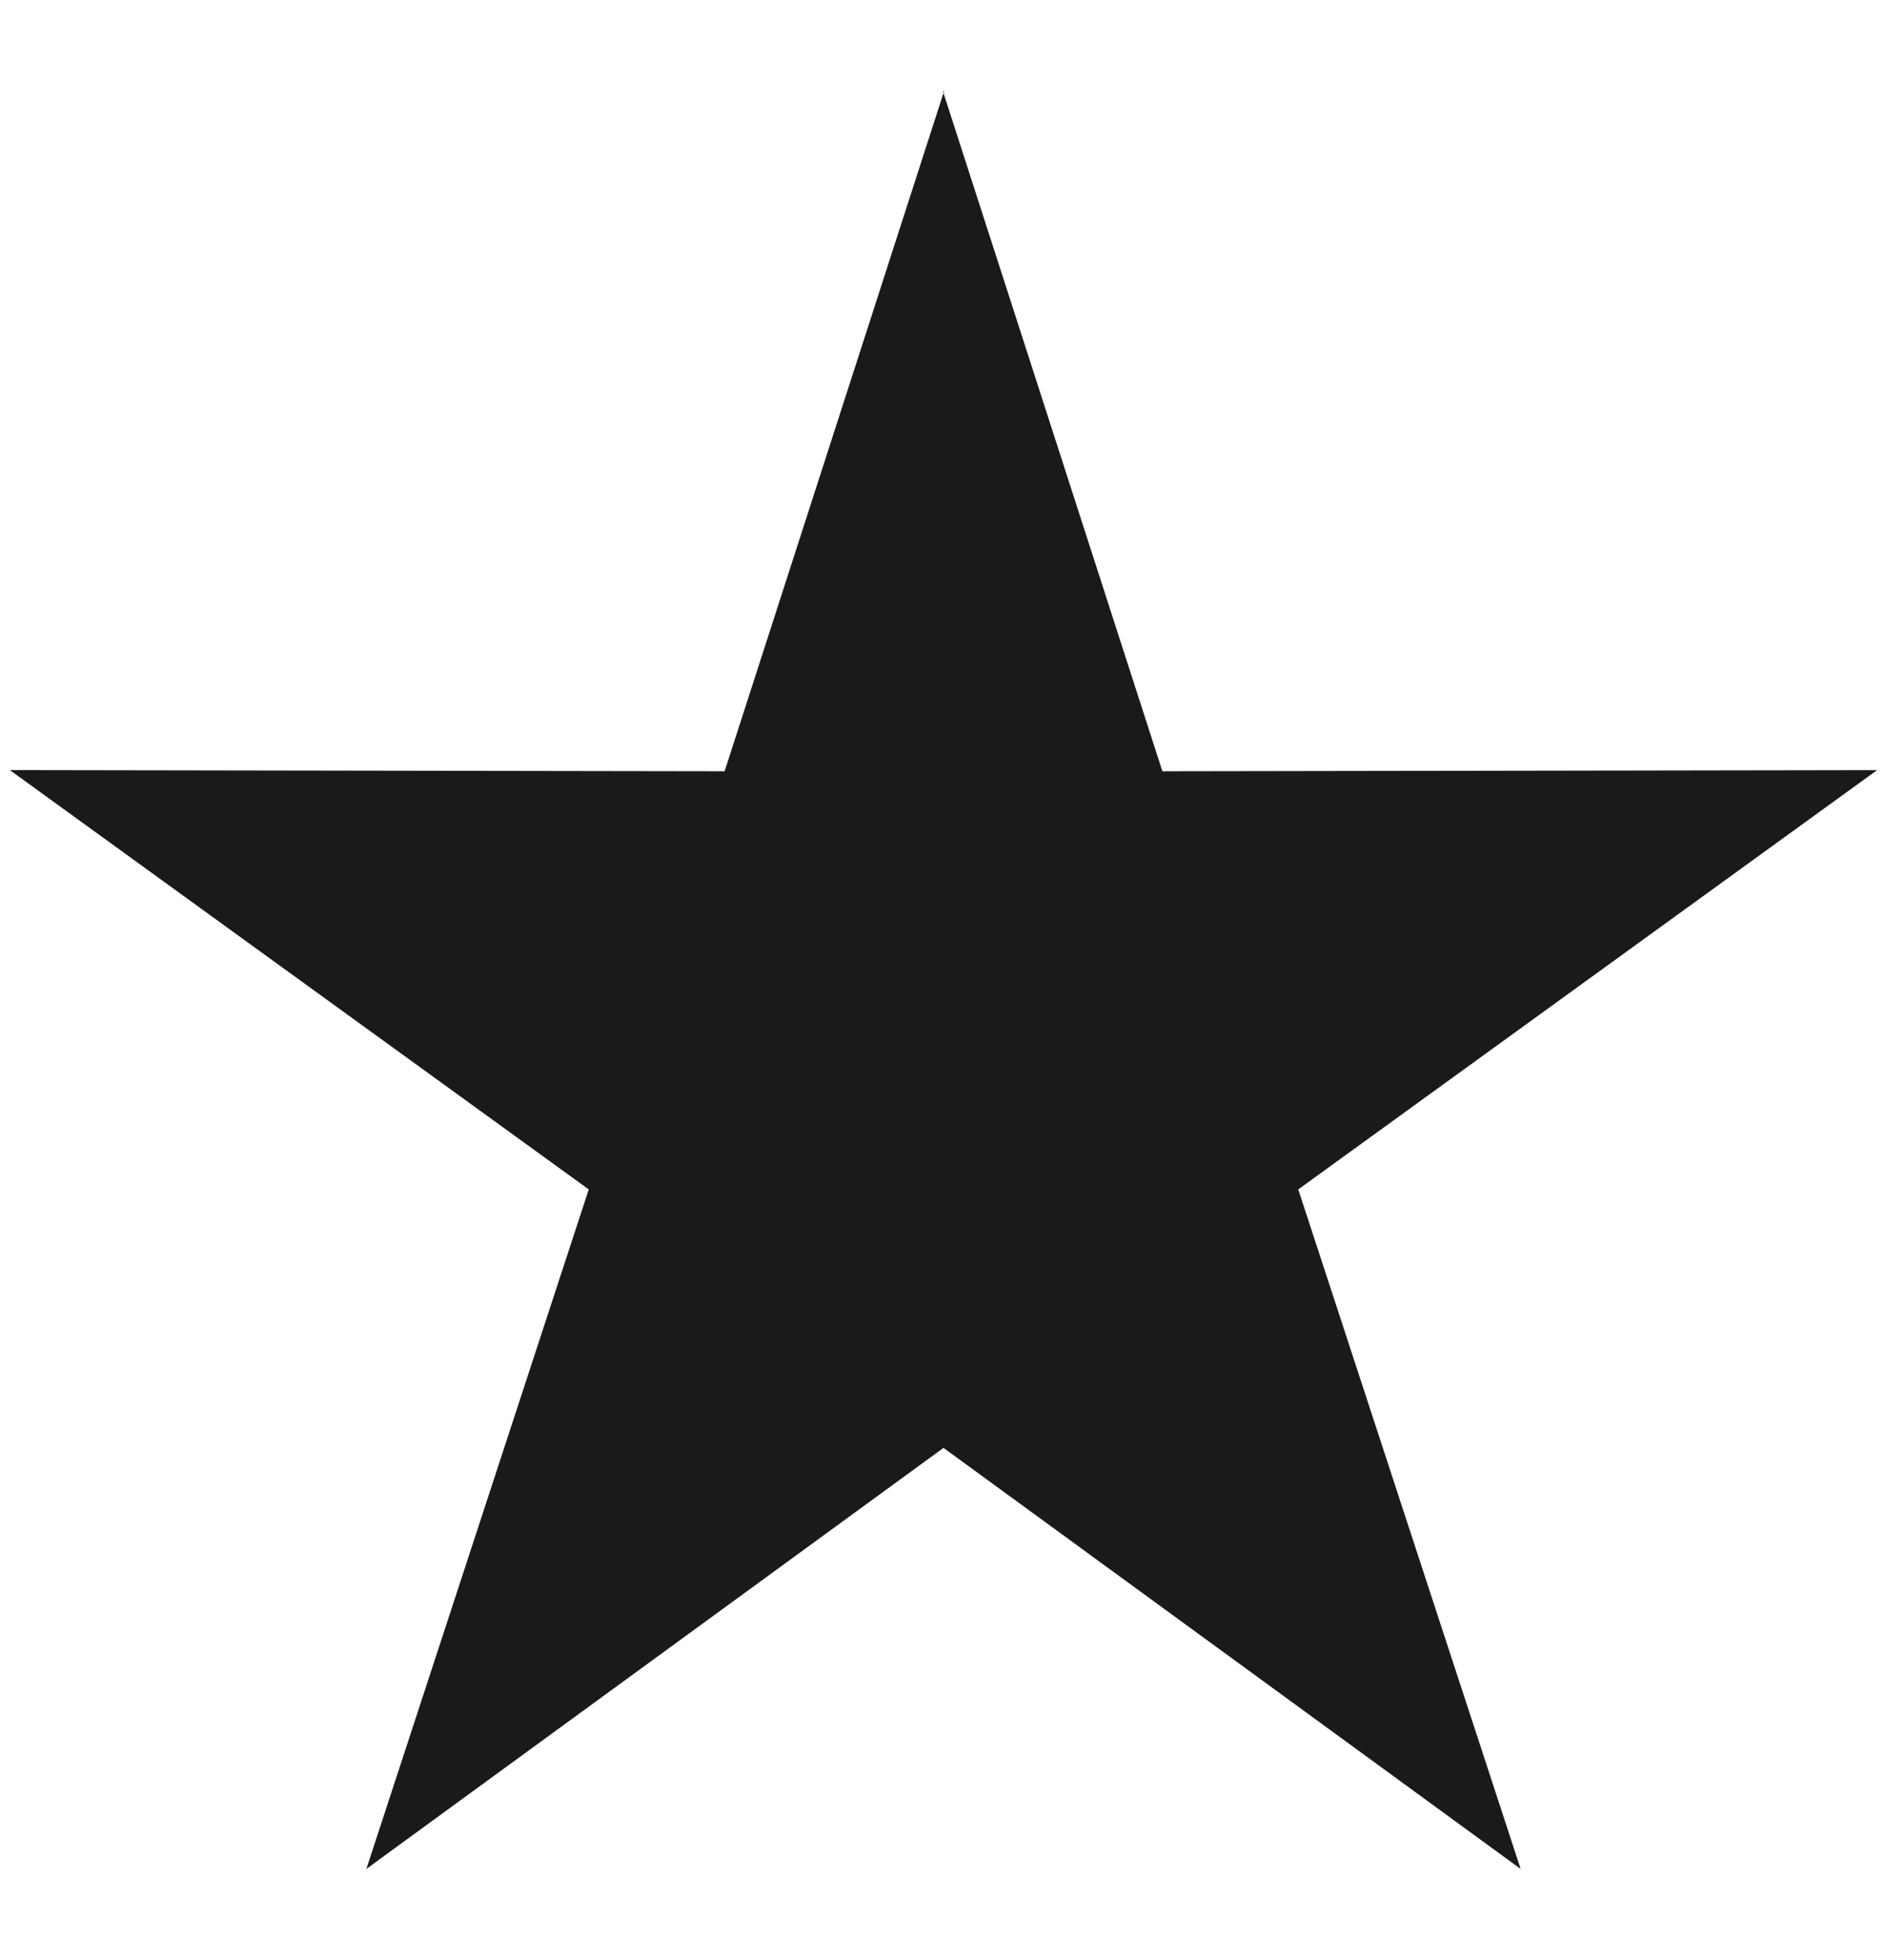
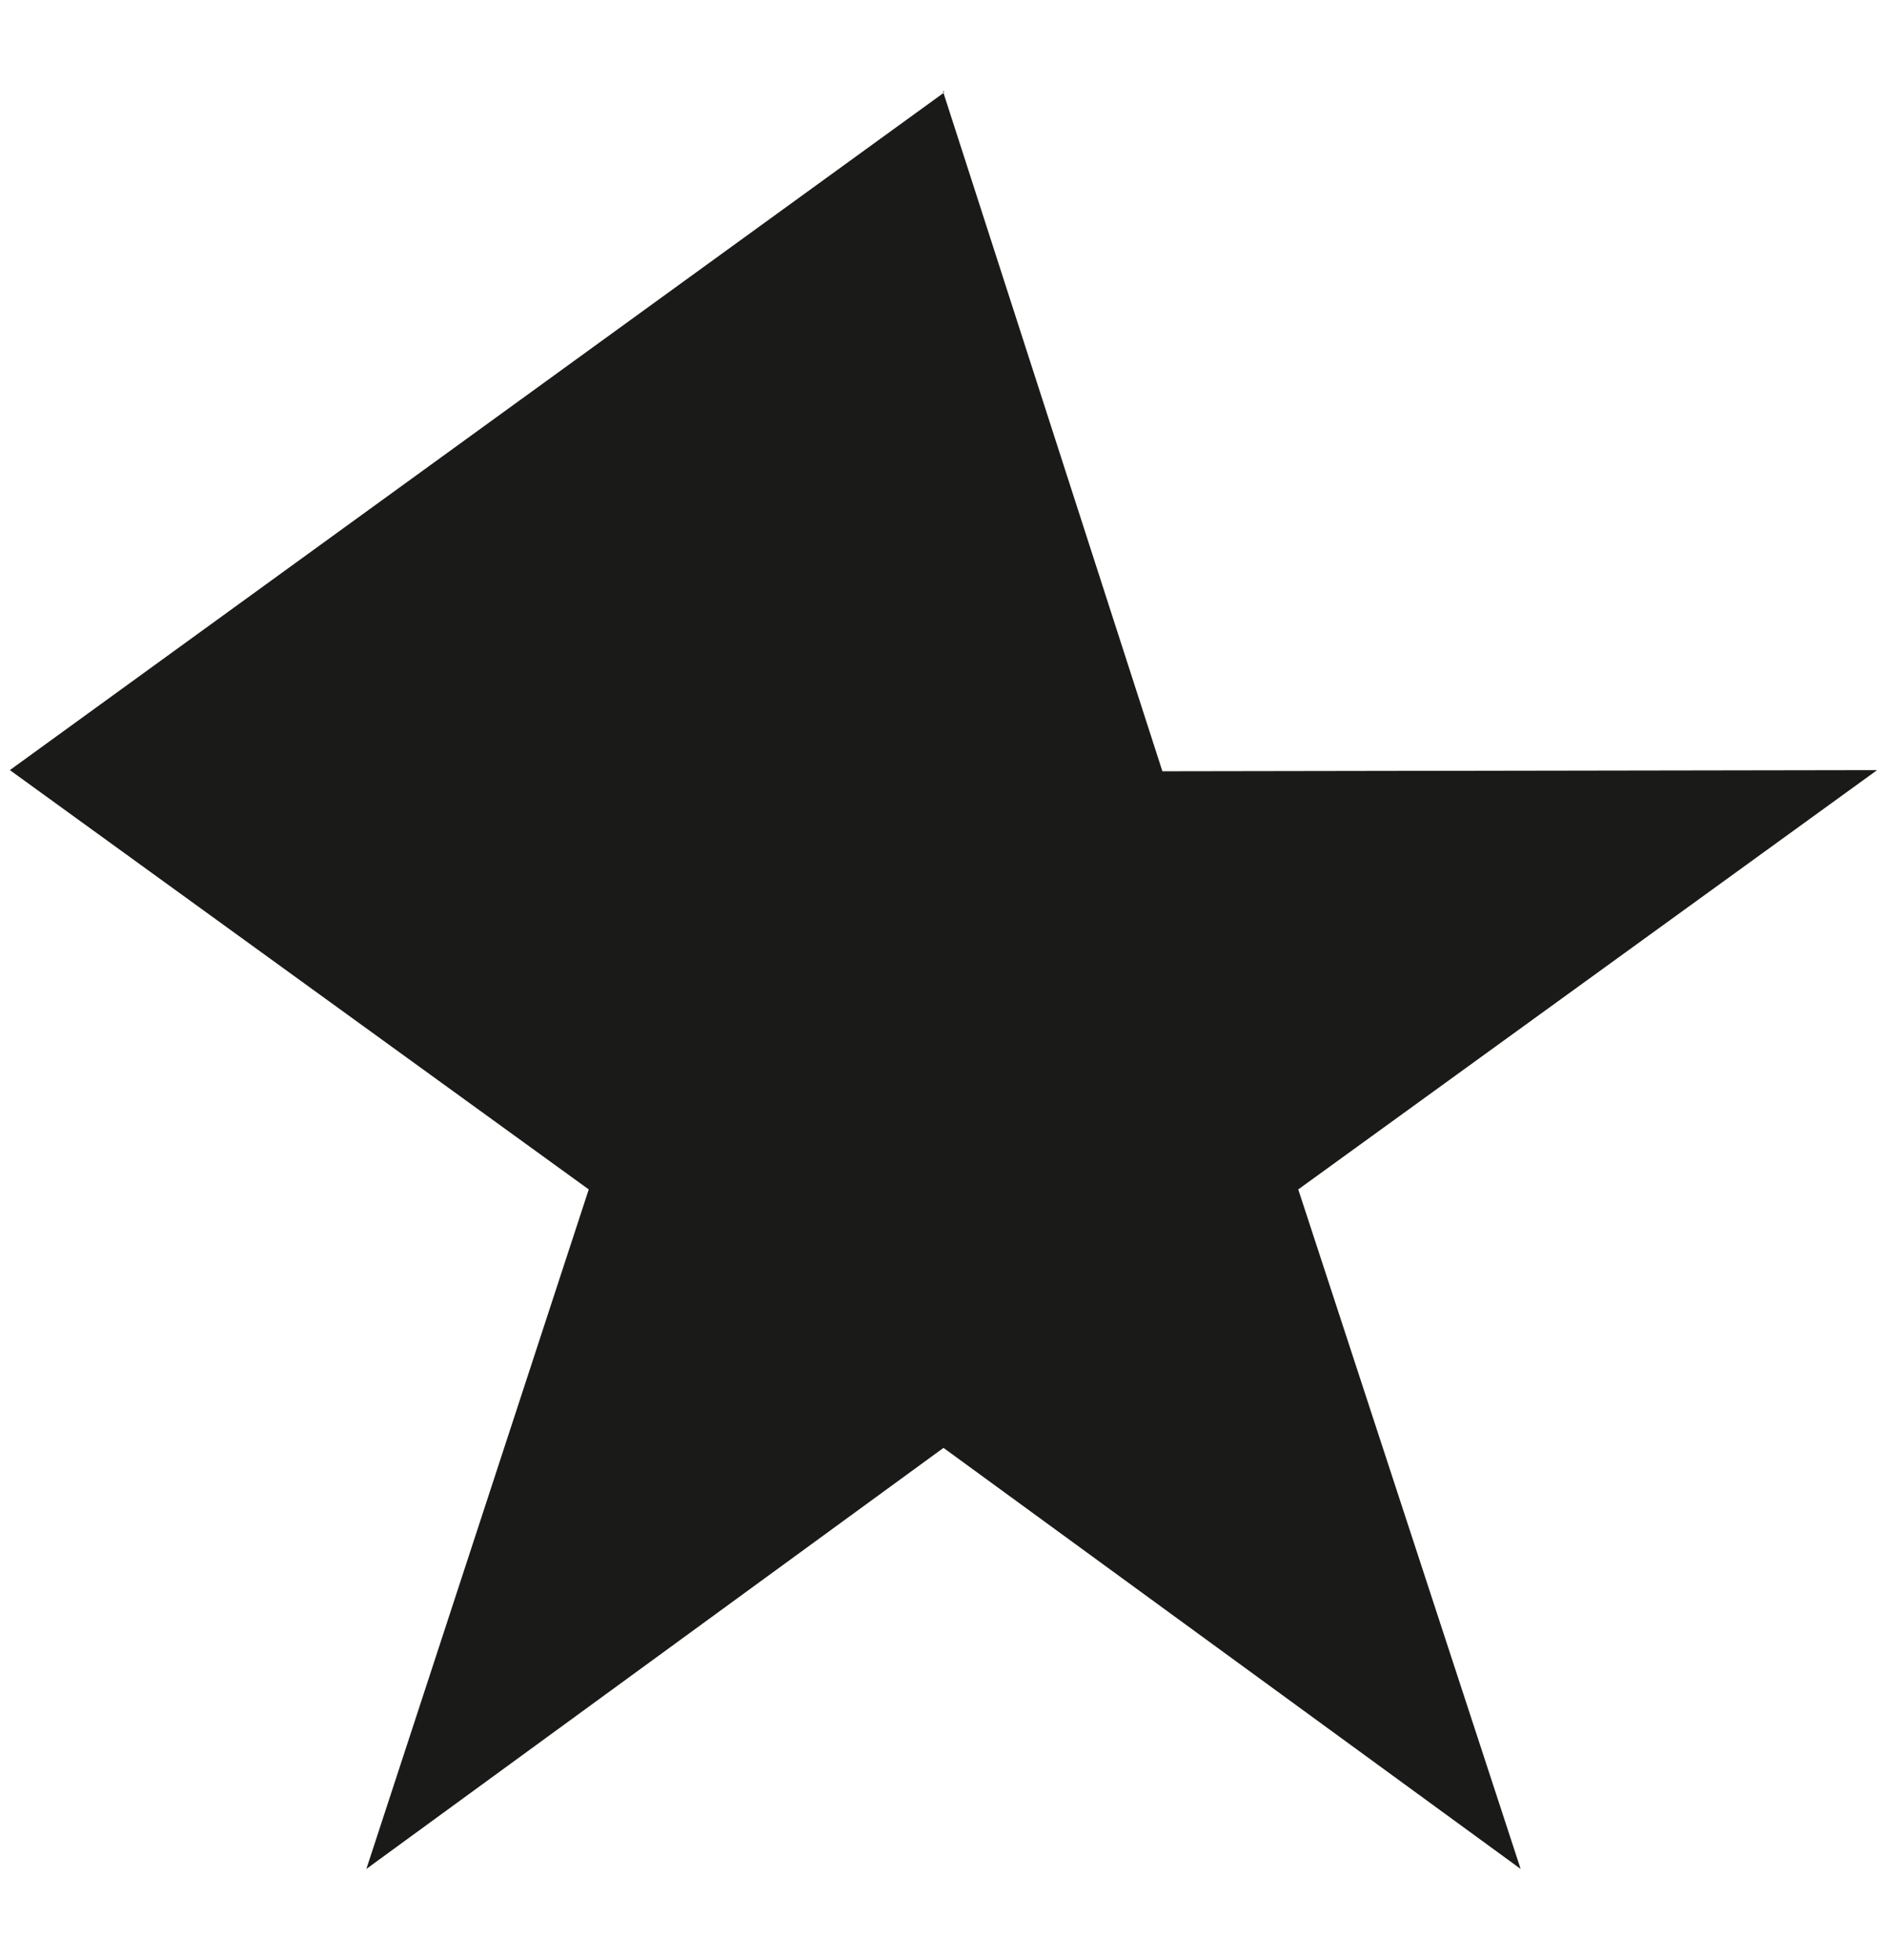
<svg xmlns="http://www.w3.org/2000/svg" width="130" height="135" viewBox="0 0 130 135" fill="none">
-   <path d="M65 6.404L64.96 6.28H65.04L65 6.404L80.08 53.12L129.32 53.04L89.44 81.92L104.76 128.72L65 99.72L25.24 128.72L40.56 81.92L0.68 53.04L49.92 53.12L65 6.404Z" fill="#1A1A18" />
+   <path d="M65 6.404L64.96 6.28H65.04L65 6.404L80.08 53.12L129.32 53.04L89.44 81.92L104.76 128.72L65 99.72L25.24 128.72L40.56 81.92L0.68 53.04L65 6.404Z" fill="#1A1A18" />
</svg>